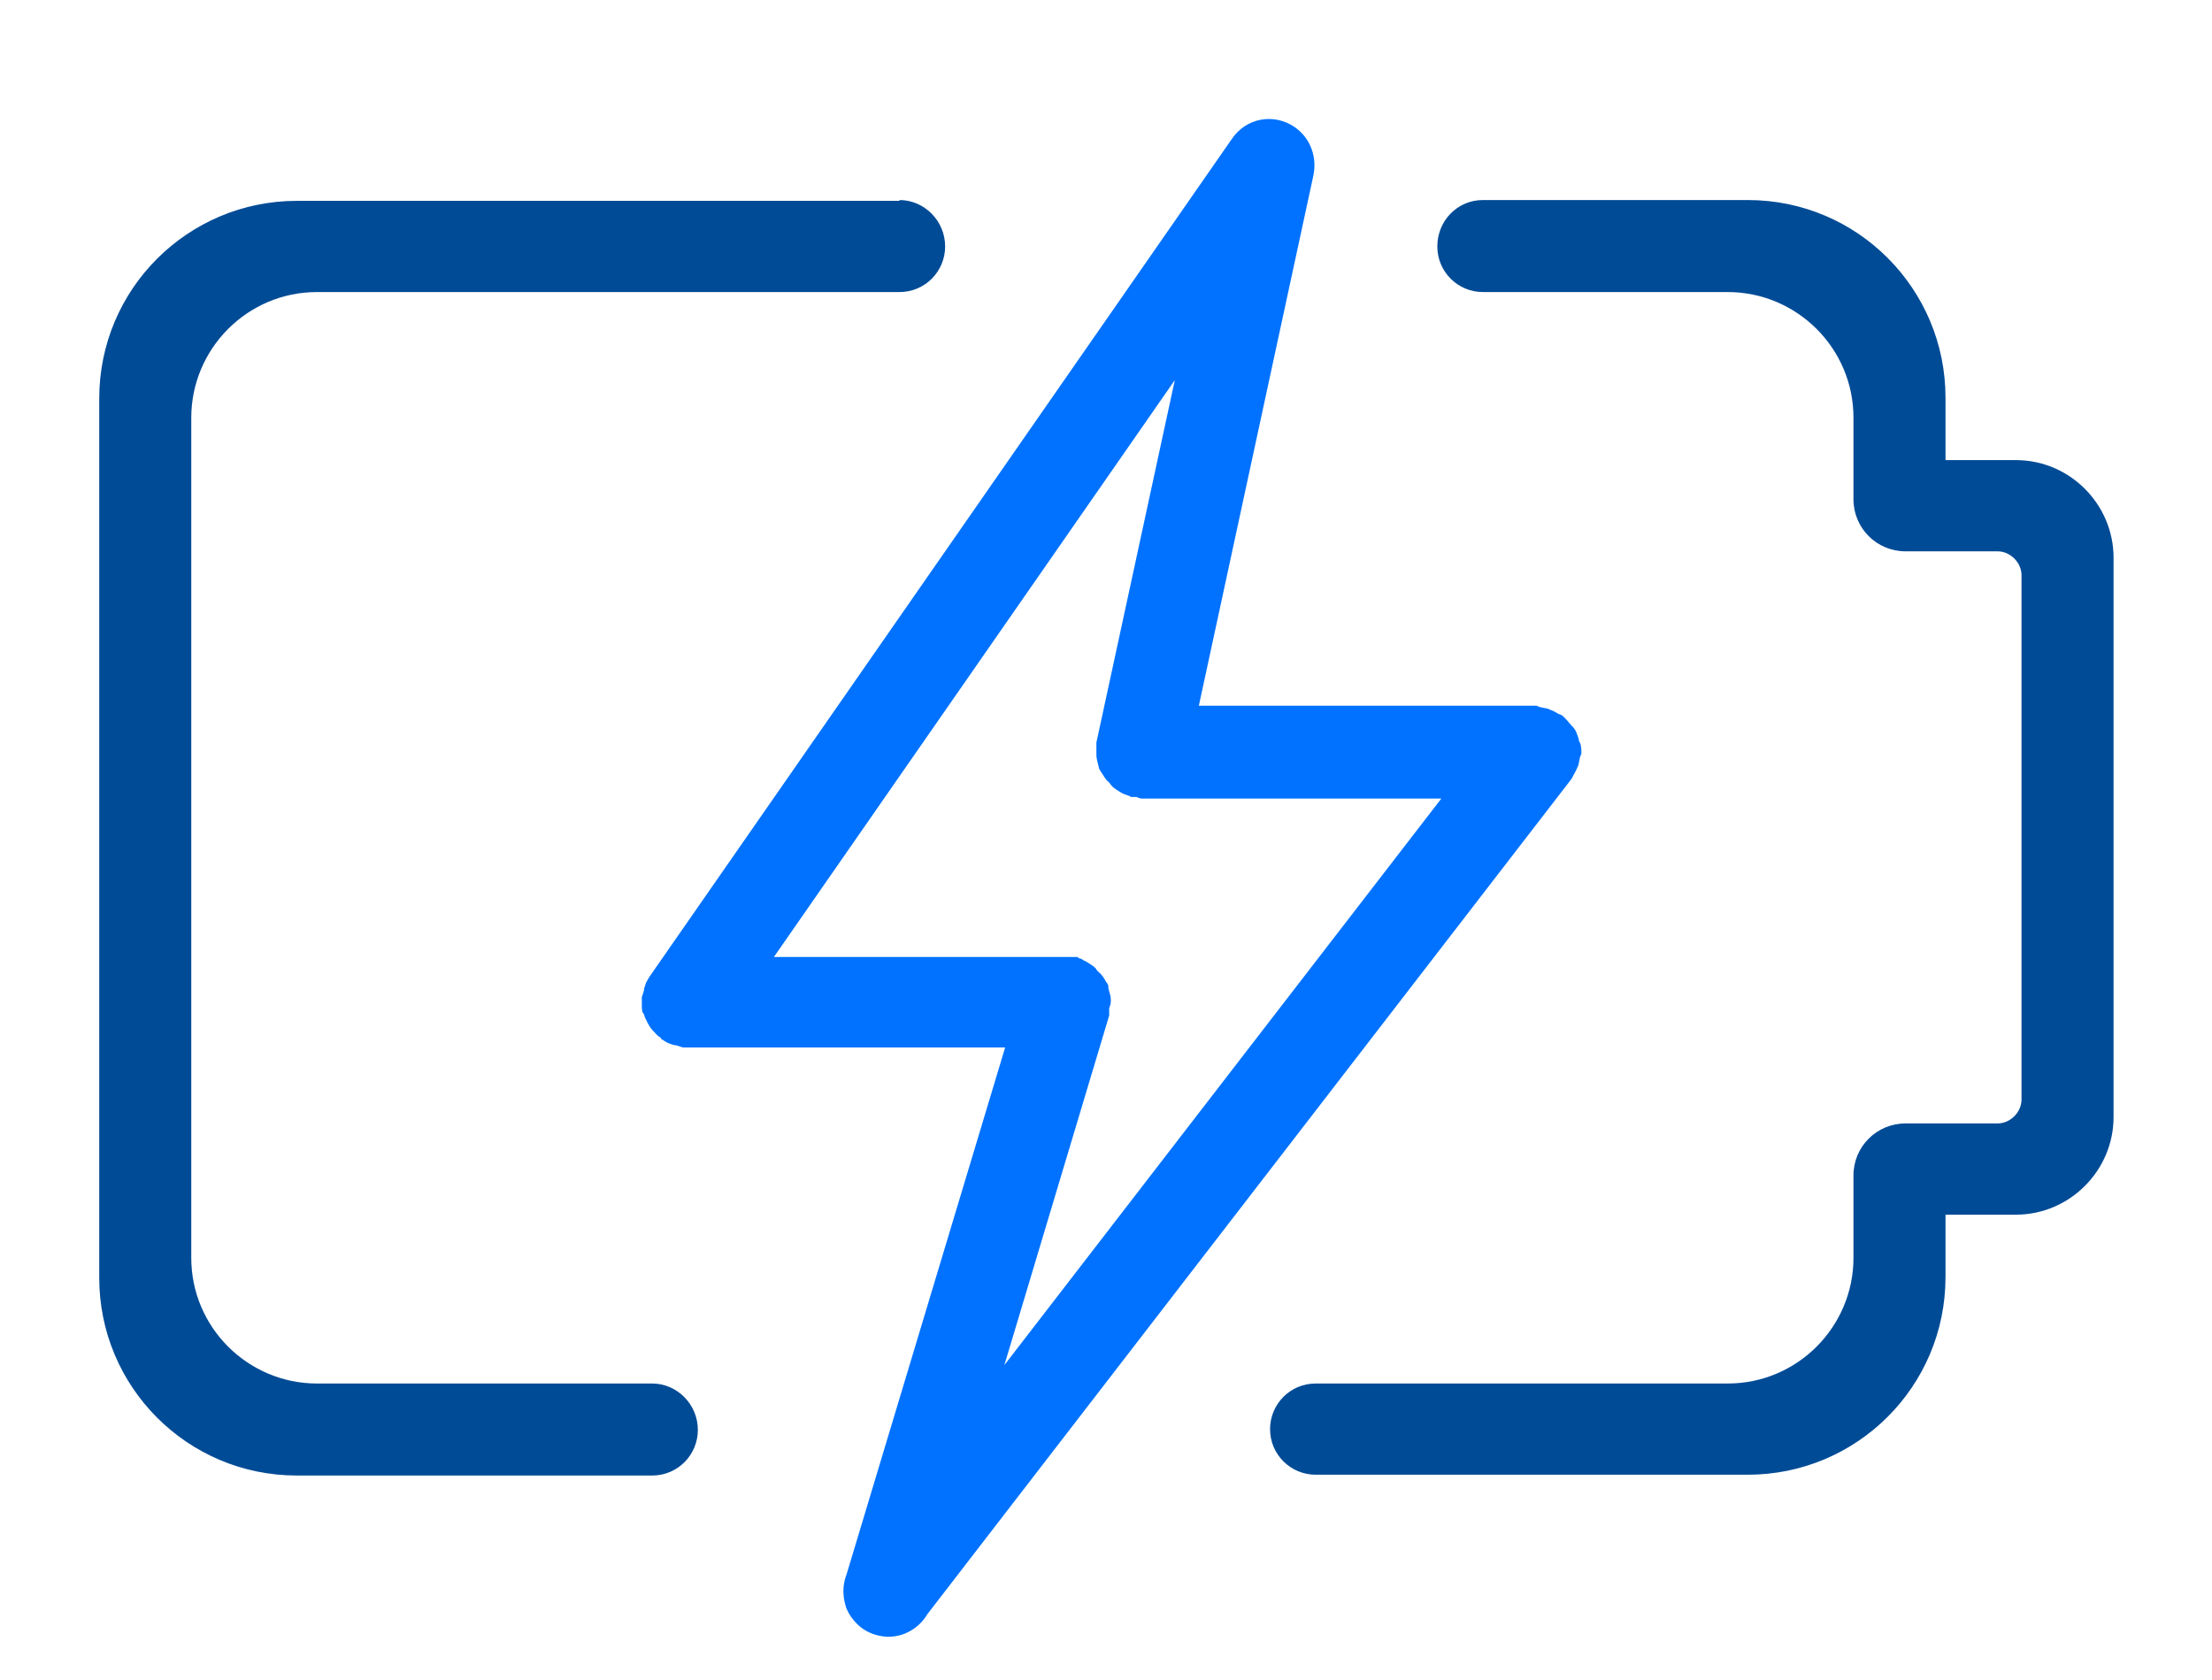
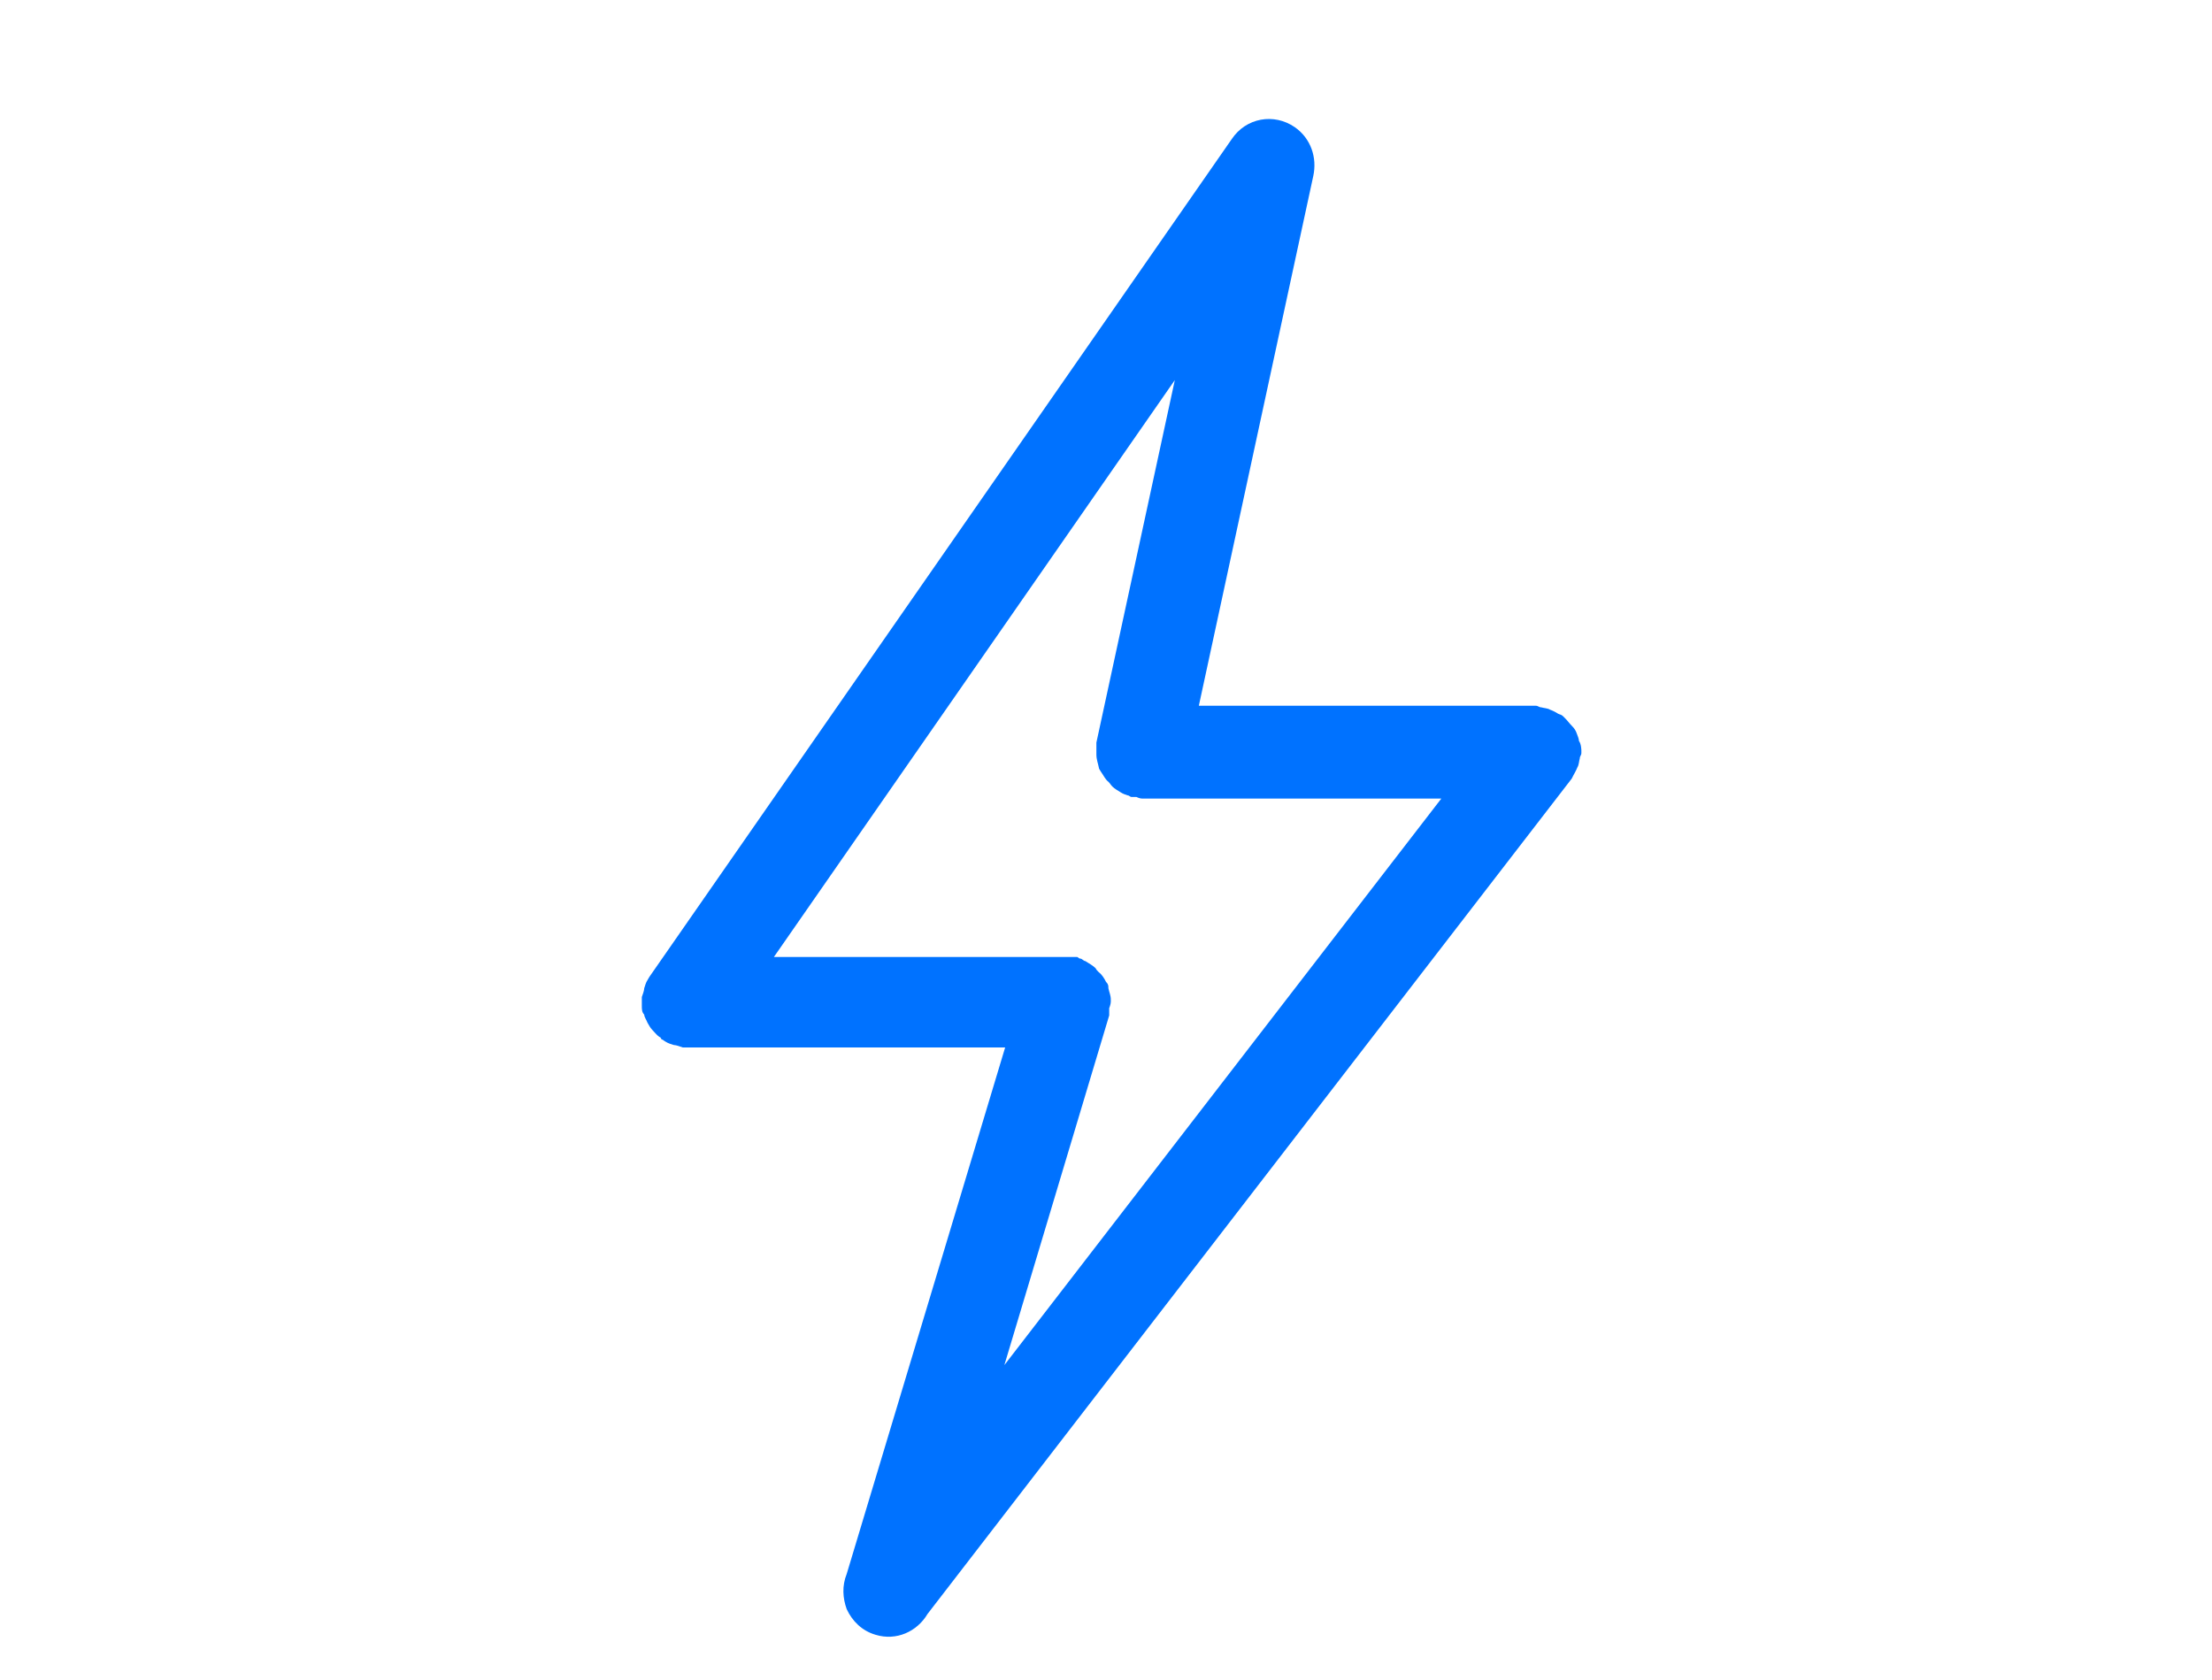
<svg xmlns="http://www.w3.org/2000/svg" id="Layer_2" data-name="Layer 2" viewBox="0 0 27.64 21">
  <defs>
    <style>
      .cls-1 {
        fill: #004b96;
      }

      .cls-2 {
        fill: #0072ff;
      }
    </style>
  </defs>
-   <path class="cls-1" d="m18.54,3.65h3.05c.86,0,1.57.7,1.57,1.57v1.02c0,.36.29.65.65.65h1.15c.16,0,.3.14.3.3v6.55c0,.16-.14.3-.3.3h-1.15c-.36,0-.65.29-.65.65v1.03c0,.86-.7,1.57-1.57,1.57h-5.15c-.32,0-.57.26-.57.57h0c0,.32.26.57.57.57h5.4c1.36,0,2.47-1.1,2.47-2.47v-.78h.88c.67,0,1.22-.55,1.22-1.22v-6.99c0-.67-.55-1.22-1.22-1.22h-.88v-.78c0-1.36-1.1-2.47-2.47-2.47h-3.31c-.32,0-.57.26-.57.58h0c0,.32.26.57.57.57h0Zm-7.3-1.14H3.71c-1.36,0-2.47,1.1-2.47,2.47v10.99c0,1.36,1.1,2.47,2.47,2.47h4.44c.32,0,.57-.26.57-.57h0c0-.32-.26-.58-.57-.58H3.96c-.86,0-1.57-.7-1.57-1.57V5.22c0-.86.7-1.57,1.57-1.57h7.28c.32,0,.57-.26.57-.57h0c0-.32-.26-.58-.57-.58h0Z" />
  <path class="cls-2" d="m19.66,9.69s.04-.07.05-.1c.02-.03.02-.08.03-.11,0-.03.02-.04.02-.07v-.03s0-.08-.03-.12c0-.03-.02-.07-.03-.1s-.03-.06-.06-.09c-.03-.03-.05-.06-.08-.09,0,0-.02-.02-.03-.03-.02-.02-.04-.02-.06-.03-.03-.02-.07-.04-.1-.05-.03-.02-.08-.02-.11-.03-.03,0-.04-.02-.07-.02h-4.21l1.43-6.62h0c.05-.23-.03-.47-.23-.61-.26-.18-.61-.12-.79.15l-7.27,10.46s-.02.03-.03.05c-.02.03-.03.07-.04.1,0,.03-.02.08-.03.11,0,.02,0,.03,0,.06,0,.02,0,.03,0,.05,0,.04,0,.08.03.11,0,.03.03.07.04.1.02.03.03.06.06.09.03.03.05.06.09.09.02,0,.02.03.03.03s.03.02.05.03c.03.02.07.03.1.04.03,0,.08.02.11.03.02,0,.03,0,.06,0h3.97l-1.98,6.58c-.06.15-.05.3,0,.44.07.15.19.27.36.32.26.08.52-.04.65-.26l8.05-10.44s.02-.04.03-.06h-.03Zm-5.8,3v-.09s.02-.05.02-.08v-.03c0-.05-.02-.09-.03-.14,0-.03,0-.05-.03-.08-.02-.04-.05-.09-.09-.12-.02-.02-.03-.03-.04-.05-.03-.03-.08-.06-.13-.09-.02,0-.04-.03-.06-.03-.02,0-.03-.02-.04-.02-.04,0-.08,0-.12,0-.02,0-.03,0-.04,0h-3.63l5.01-7.21-.98,4.53v.15c0,.06.02.11.03.16,0,.02.02.04.03.06.03.04.05.09.09.12.02.02.03.04.05.06.03.03.07.05.1.07.03.02.06.03.09.04.02,0,.03.02.05.02h.06s.04.02.07.02h3.74l-5.46,7.08,1.31-4.37h0Z" />
</svg>